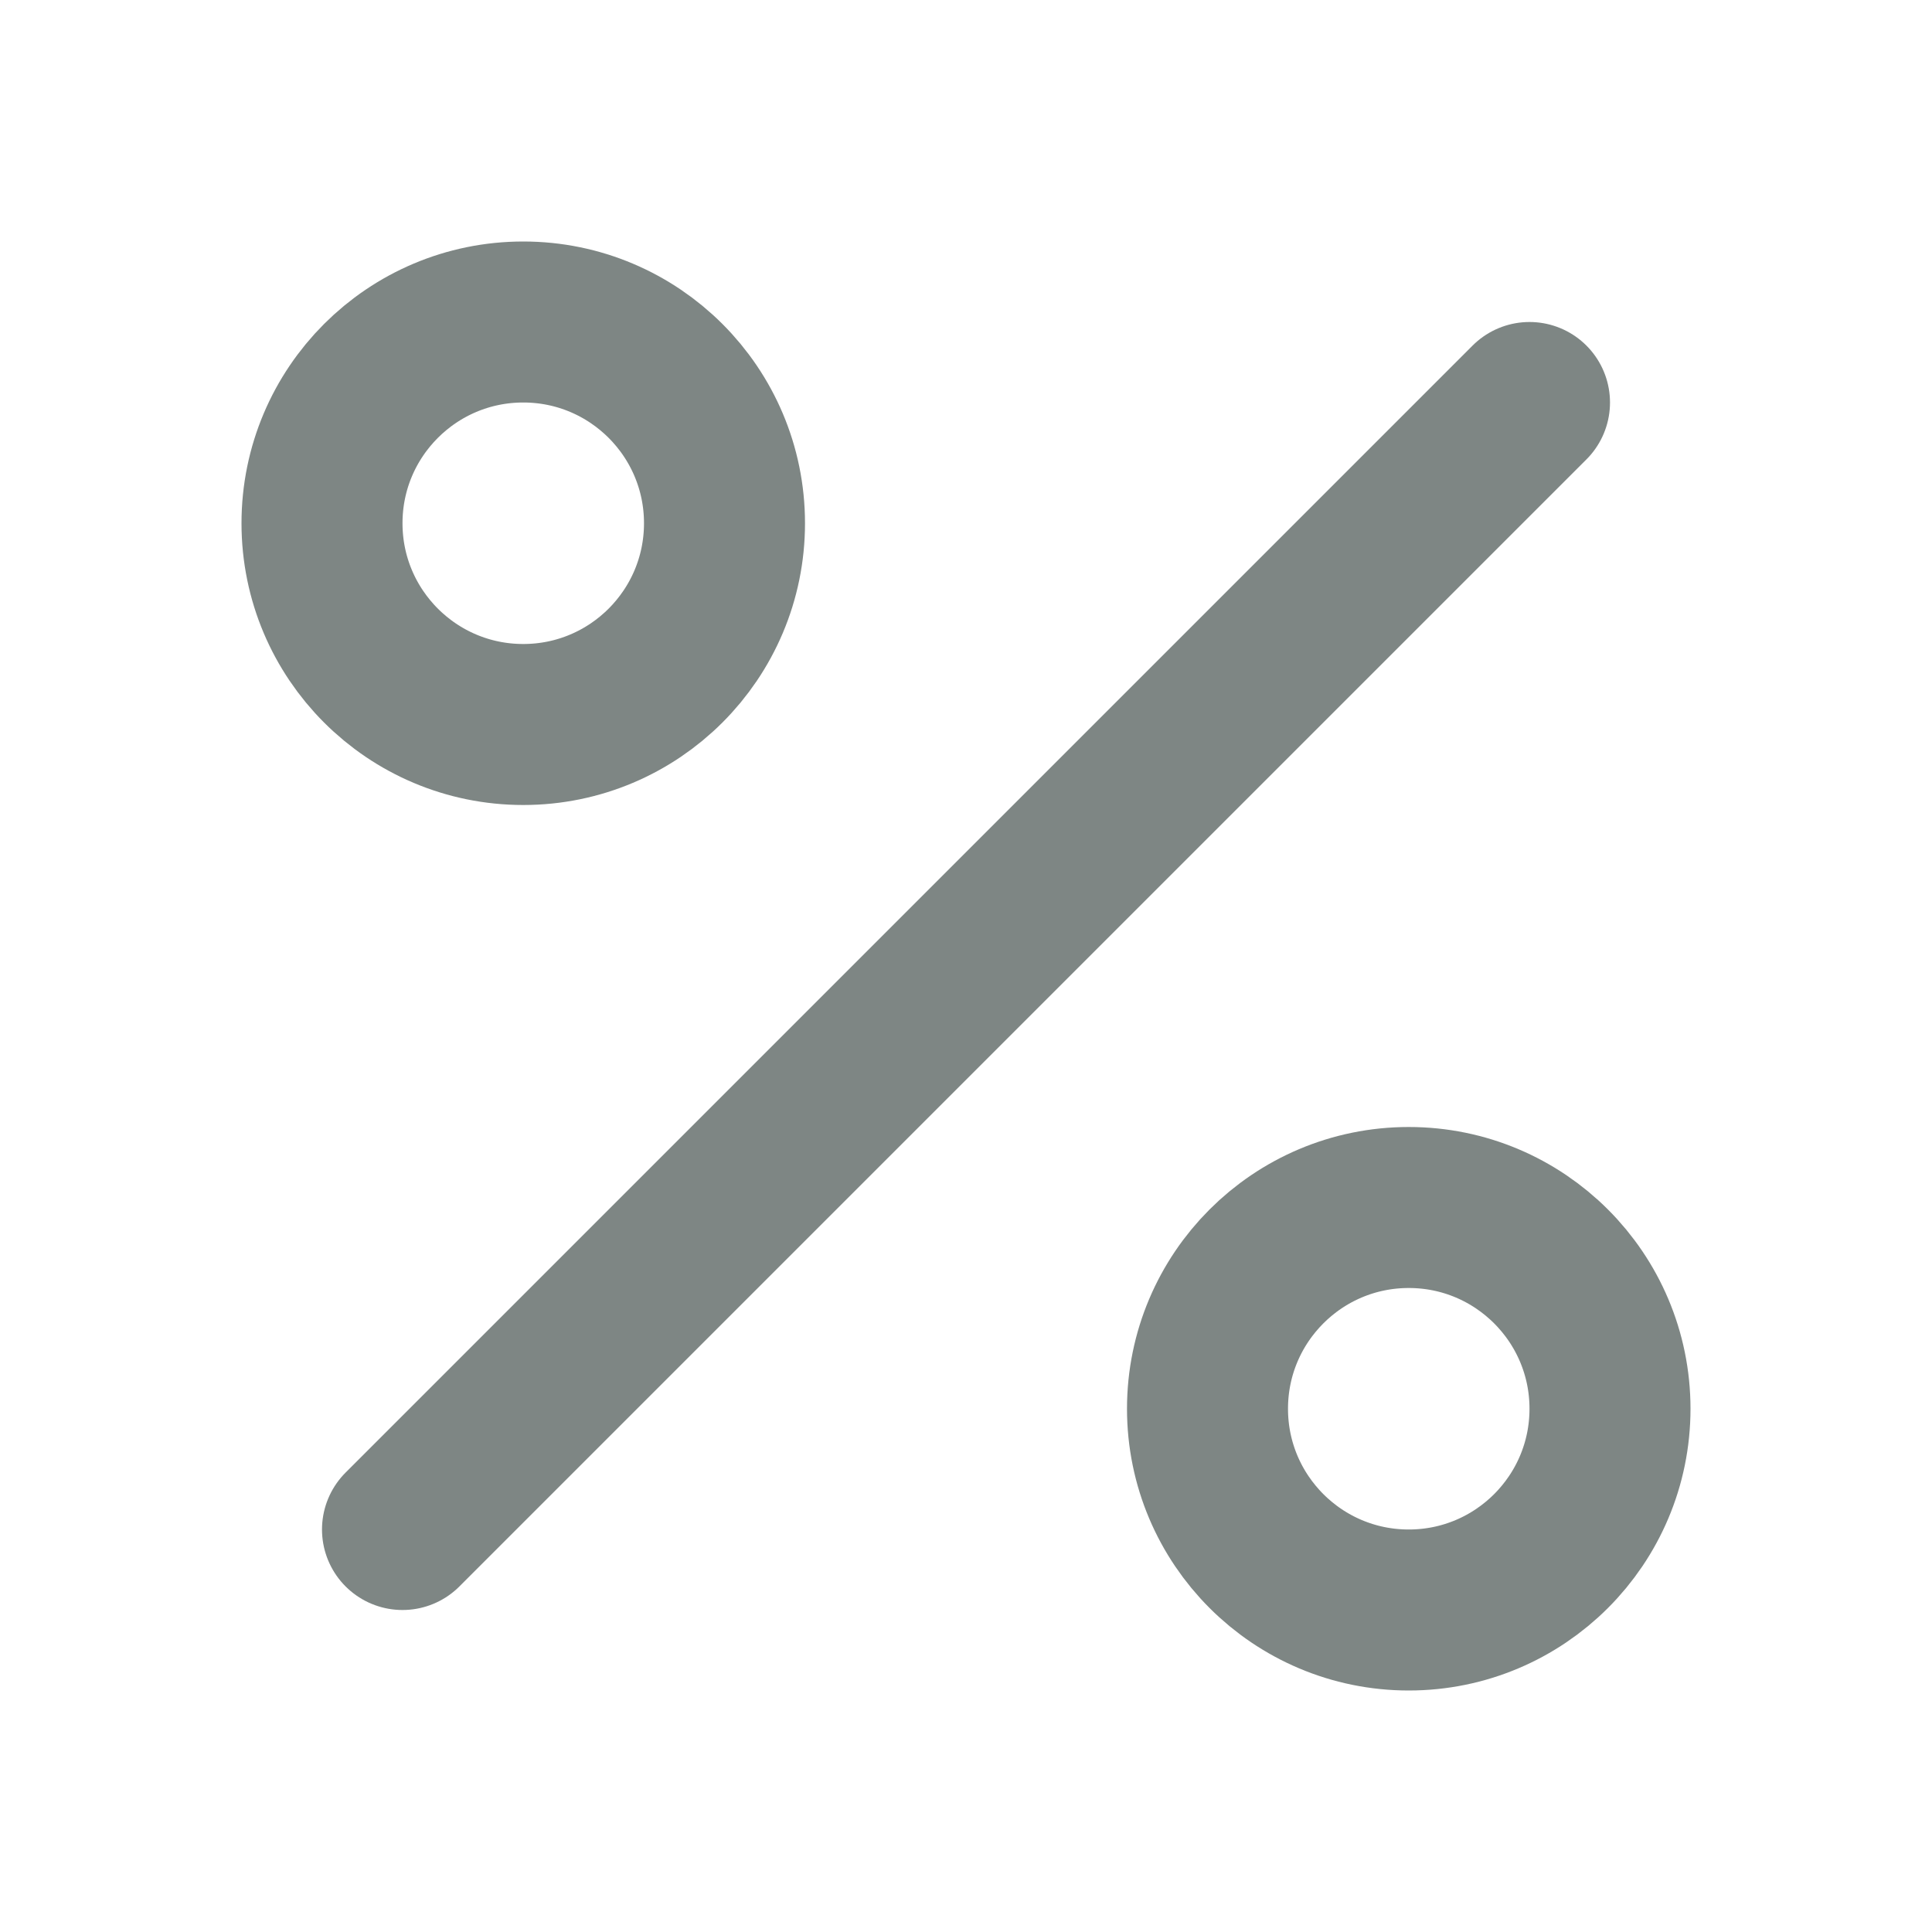
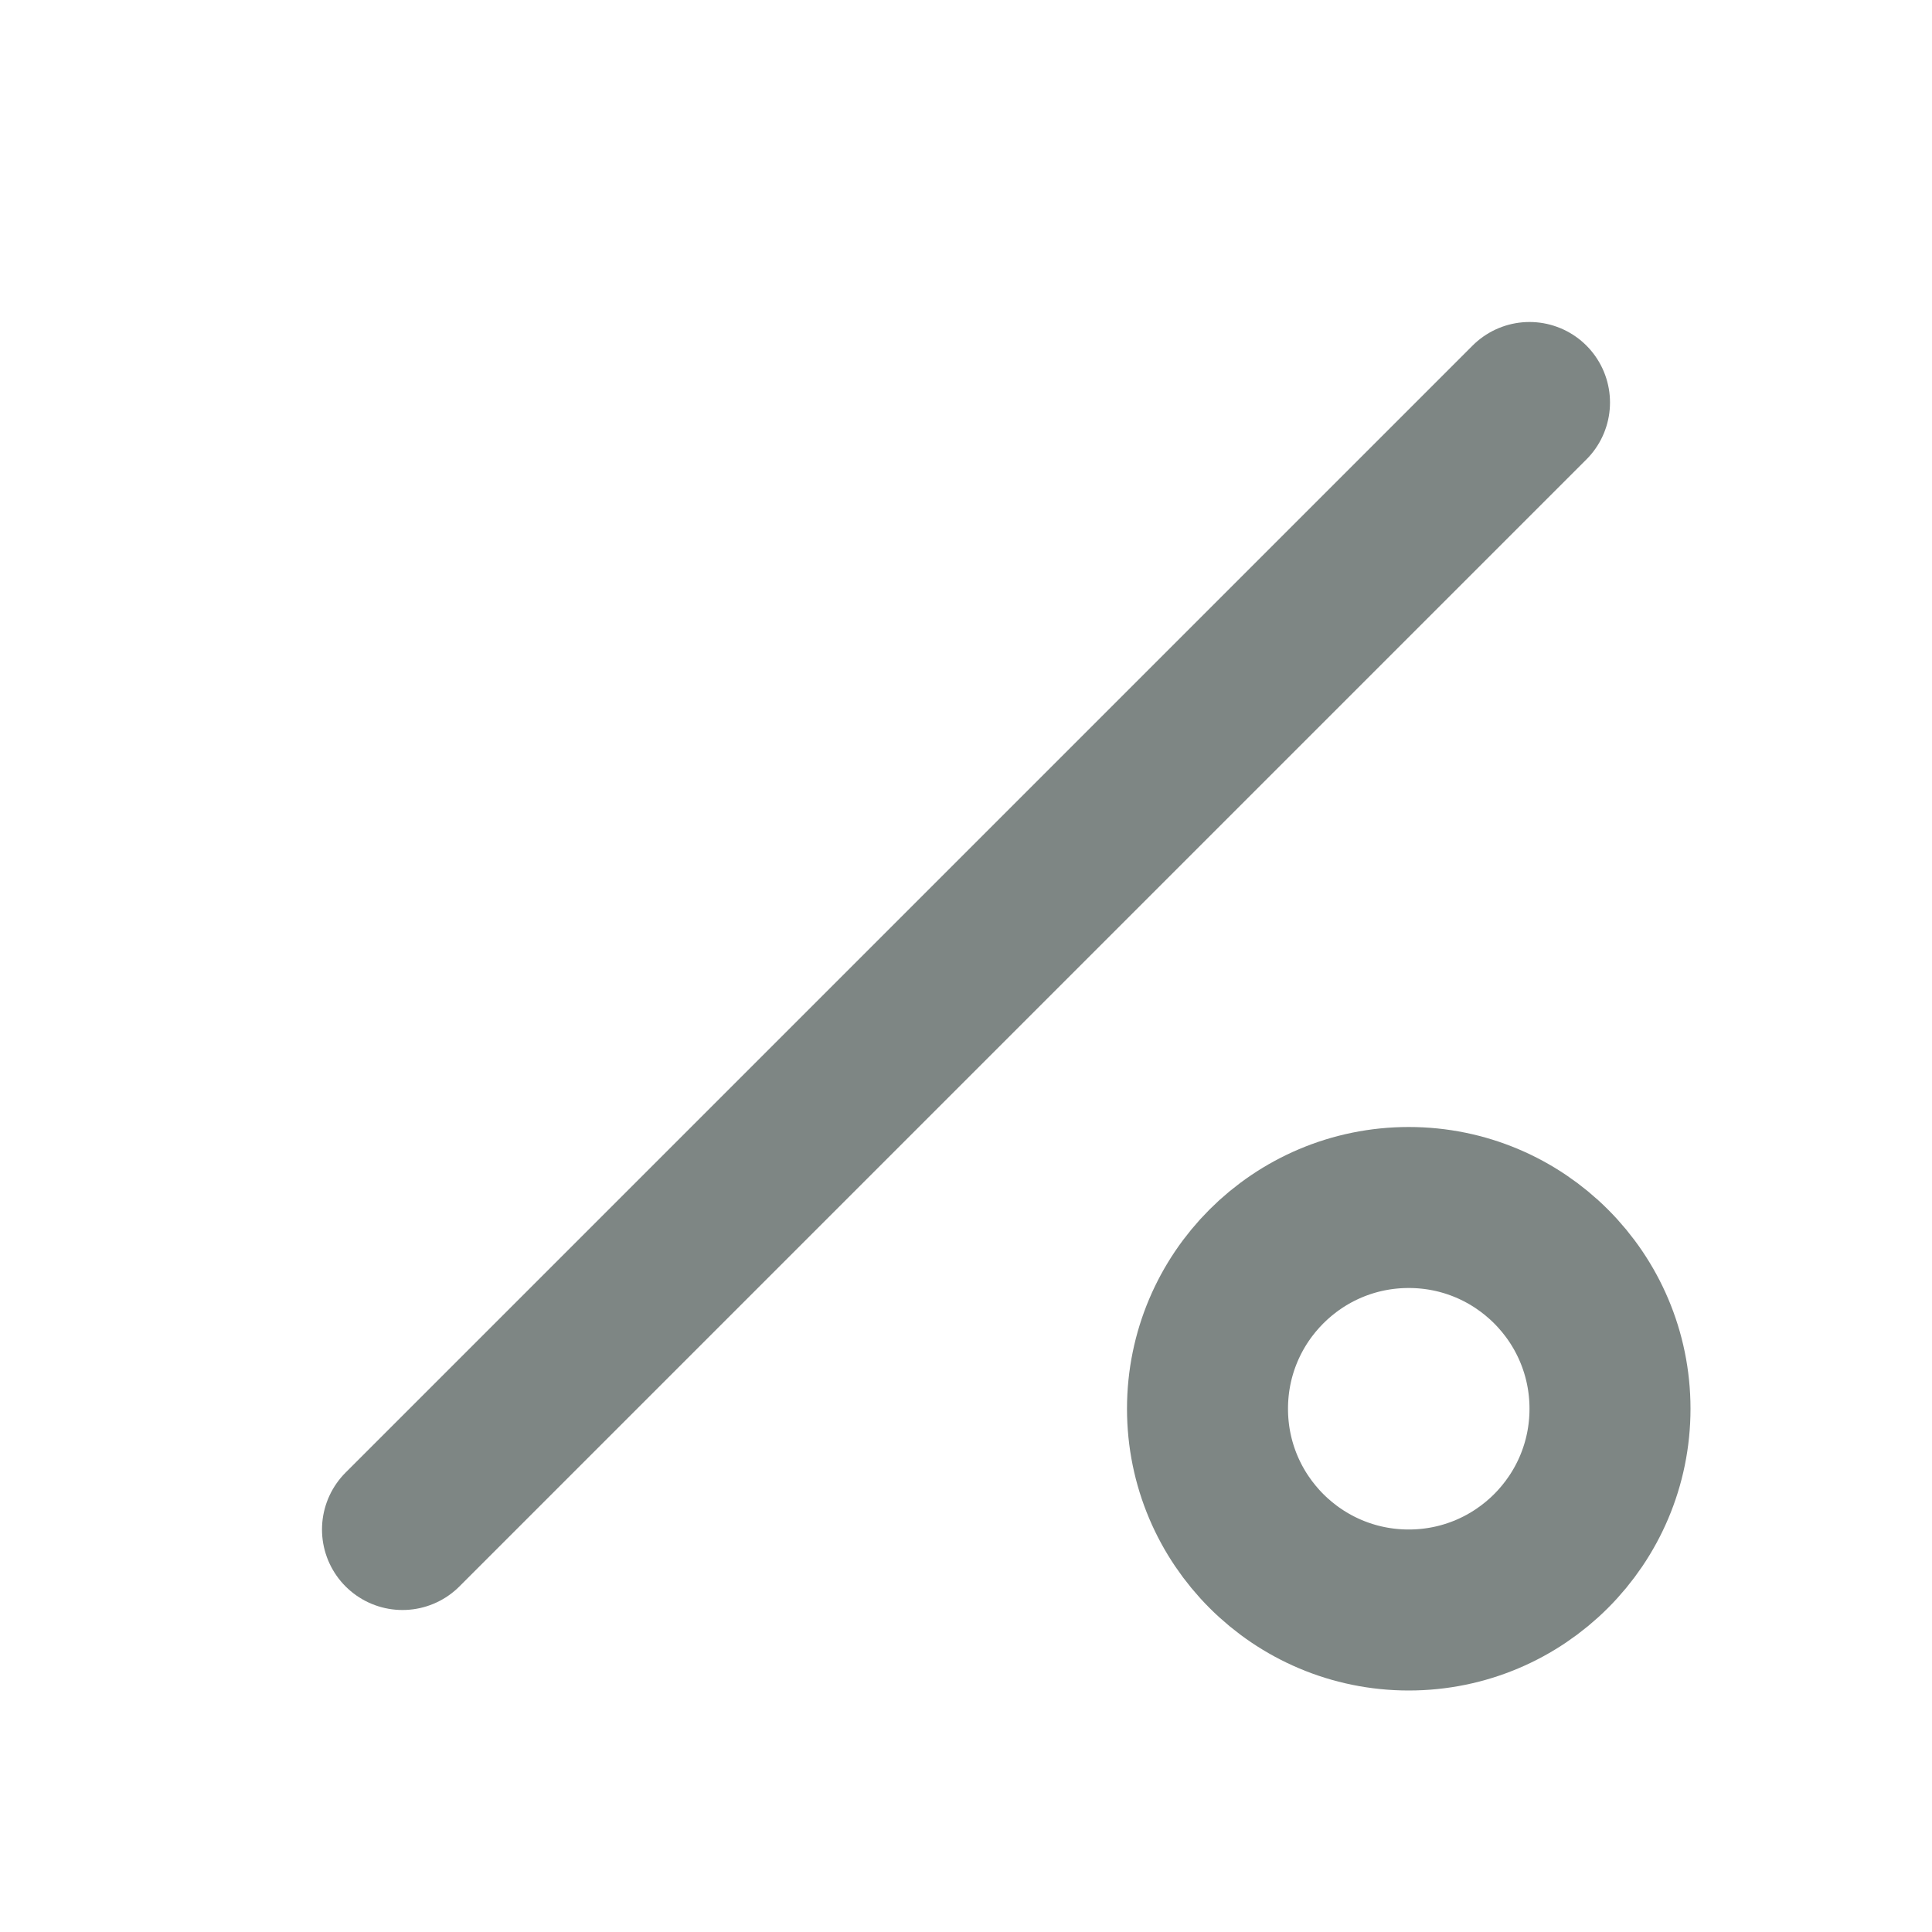
<svg xmlns="http://www.w3.org/2000/svg" width="18" height="18" viewBox="0 0 24 24" fill="none" stroke="#7e8684" stroke-width="2" stroke-linecap="round" stroke-linejoin="round" class="lucide lucide-percent-icon lucide-percent">
  <line x1="19" x2="5" y1="5" y2="19" />
-   <circle cx="6.5" cy="6.5" r="2.5" />
  <circle cx="17.5" cy="17.5" r="2.5" />
</svg>